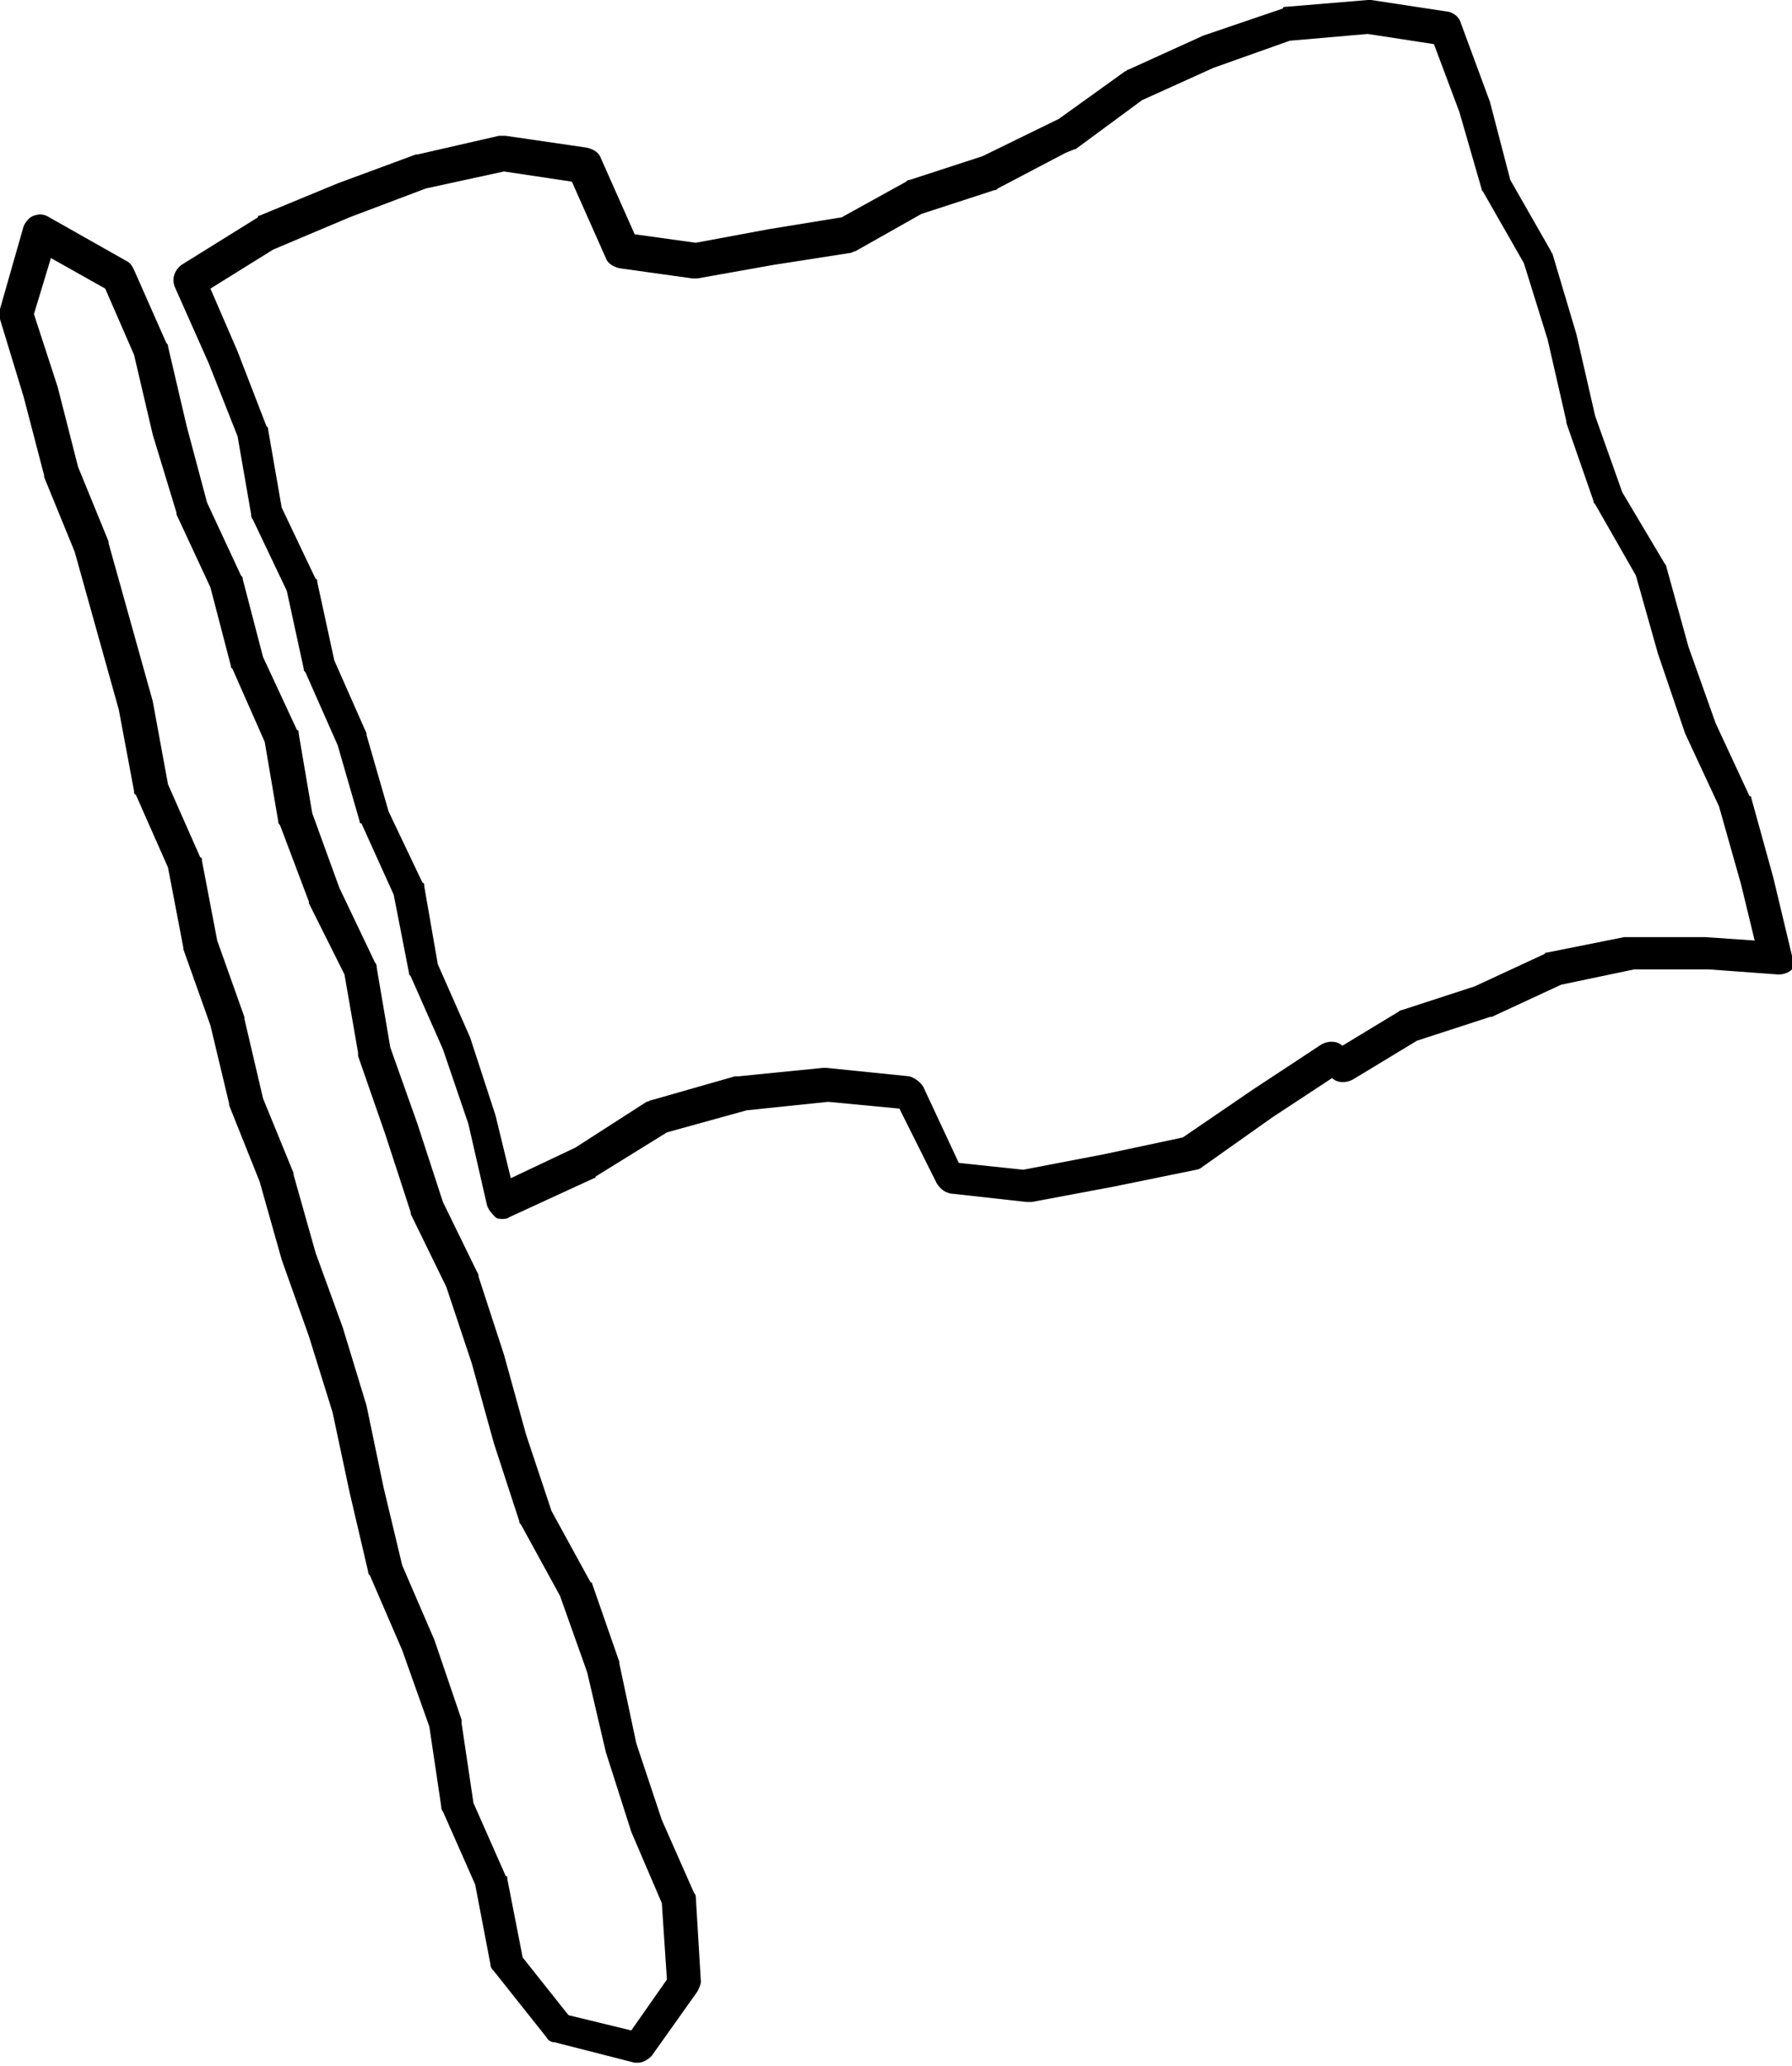
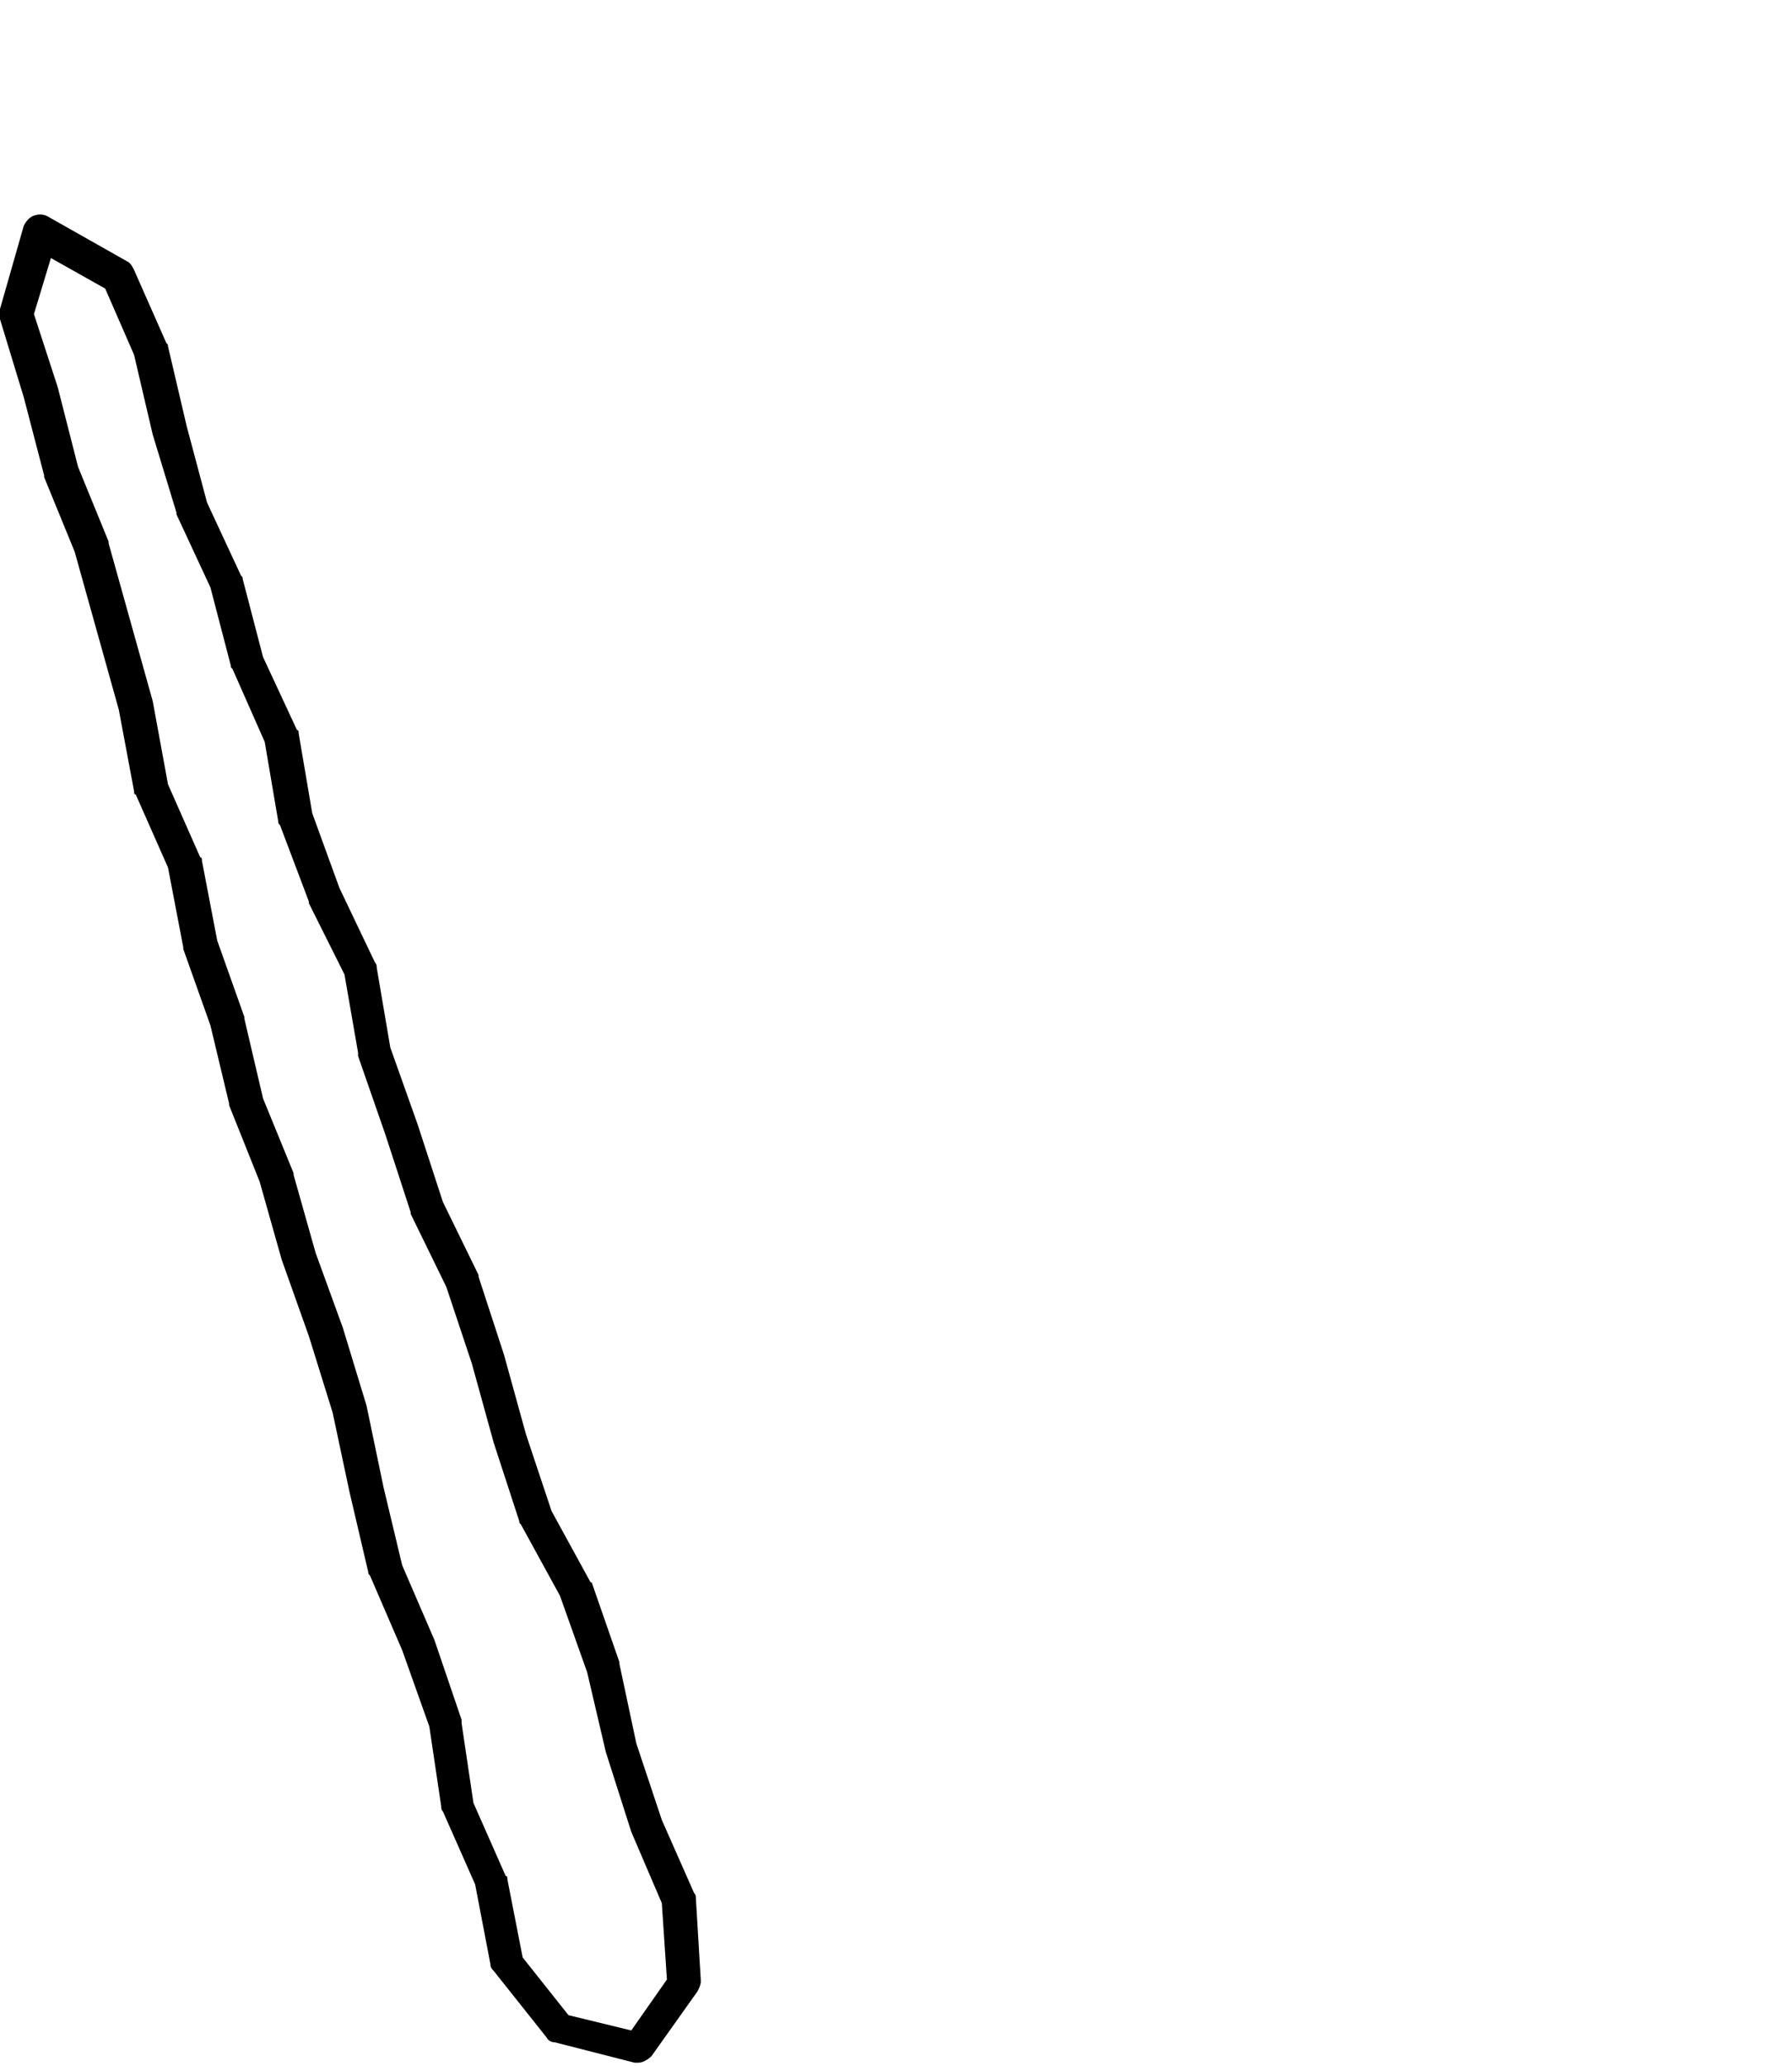
<svg xmlns="http://www.w3.org/2000/svg" version="1.1" id="Laag_1" x="0px" y="0px" viewBox="0 0 105.6 121.7" style="enable-background:new 0 0 105.6 121.7;" xml:space="preserve">
  <g>
-     <path d="M105.6,56.3l-1.1-4.6l-1.3-4.7c0-0.1,0-0.1-0.1-0.1l-2-4.3l-1.6-4.5l-1.3-4.7c0-0.1-0.1-0.2-0.1-0.2l-2.5-4.2l-1.6-4.5   l-1.1-4.8l-1.4-4.7c0-0.1-0.1-0.1-0.1-0.2l-2.4-4.2L87.8,6l-1.7-4.6C86,1,85.7,0.8,85.4,0.7L80.8,0c-0.1,0-0.2,0-0.2,0l-4.8,0.4   c-0.1,0-0.2,0-0.2,0.1l-4.7,1.6l-4.4,2c-0.1,0-0.1,0.1-0.2,0.1L62.4,7l-4.5,2.2l-4.3,1.4c-0.1,0-0.1,0-0.2,0.1l-3.8,2.1l-4.3,0.7   l-4.3,0.8l-3.6-0.5l-2-4.5c-0.1-0.3-0.4-0.5-0.8-0.6L29.8,8c-0.1,0-0.2,0-0.4,0l-4.8,1.1c0,0-0.1,0-0.1,0l-4.6,1.7l-4.6,1.9   c-0.1,0-0.1,0-0.1,0.1l-4.5,2.8c-0.4,0.3-0.6,0.8-0.4,1.3l2,4.5l1.7,4.3l0.8,4.6c0,0.1,0,0.2,0.1,0.3l2,4.2l1,4.6   c0,0.1,0,0.1,0.1,0.2l1.9,4.3l1.3,4.5c0,0.1,0,0.1,0.1,0.1l1.9,4.2l0.9,4.6c0,0.1,0,0.1,0.1,0.2l1.9,4.3l1.5,4.4l1.1,4.8   c0.1,0.3,0.3,0.5,0.5,0.7c0.1,0.1,0.3,0.1,0.4,0.1c0.1,0,0.3,0,0.4-0.1l5-2.3c0,0,0.1,0,0.1-0.1l4.2-2.6l4.7-1.3l4.8-0.5l4.2,0.4   l2.2,4.4c0.2,0.3,0.4,0.5,0.8,0.6l4.5,0.5c0.1,0,0.2,0,0.3,0l4.8-0.9l4.9-1c0.1,0,0.3-0.1,0.4-0.2l4.1-2.9l3.5-2.3l0,0   c0.3,0.3,0.8,0.3,1.2,0.1l3.8-2.3l4.3-1.4c0,0,0.1,0,0.1,0l4.1-1.9l4.3-0.9l4.4,0l4.1,0.3c0.3,0,0.6-0.1,0.8-0.3   S105.6,56.6,105.6,56.3z M100.5,55.2h-4.6c-0.1,0-0.1,0-0.2,0l-4.5,0.9c-0.1,0-0.1,0-0.2,0.1l-4.1,1.9l-4.3,1.4   c-0.1,0-0.2,0.1-0.2,0.1l-3.3,2l0,0c-0.3-0.3-0.8-0.3-1.2-0.1l-4.1,2.7L69.7,67l-4.7,1l-4.7,0.9l-3.8-0.4L54.4,64   c-0.2-0.3-0.5-0.5-0.8-0.6l-4.9-0.5c-0.1,0-0.1,0-0.2,0l-5,0.5c-0.1,0-0.1,0-0.2,0l-4.9,1.4c-0.1,0-0.2,0.1-0.3,0.1l-4.2,2.7   l-3.8,1.8l-0.9-3.7l-1.5-4.6l-1.9-4.3L25,52.2c0-0.1,0-0.2-0.1-0.2l-2-4.2l-1.3-4.5c0,0,0-0.1,0-0.1l-1.9-4.3l-1-4.6   c0-0.1,0-0.2-0.1-0.2l-2-4.2l-0.8-4.6c0-0.1,0-0.1-0.1-0.2l-1.7-4.4l-1.6-3.7l3.7-2.3l4.5-1.9l4.5-1.7l4.6-1l4,0.6l2,4.5   c0.1,0.3,0.4,0.5,0.8,0.6l4.3,0.6c0.1,0,0.2,0,0.3,0l4.5-0.8l4.5-0.7c0.1,0,0.2-0.1,0.3-0.1l3.9-2.2l4.3-1.4c0.1,0,0.1,0,0.2-0.1   l4-2.1l0.5-0.2c0.1,0,0.2-0.1,0.2-0.1l3.8-2.8l4.2-1.9L76,2.4L80.6,2l3.9,0.6l1.5,4l1.3,4.5c0,0.1,0.1,0.2,0.1,0.2l2.4,4.2l1.4,4.5   l1.1,4.8c0,0,0,0.1,0,0.1l1.6,4.6c0,0.1,0,0.1,0.1,0.2l2.4,4.2l1.3,4.6l1.6,4.7l2,4.3l1.3,4.6l0.8,3.3L100.5,55.2z" />
    <path d="M40.9,111.5l-1.9-4.3l-1.5-4.5L36.5,98c0,0,0-0.1,0-0.1l-1.6-4.6c0,0,0-0.1-0.1-0.1l-2.3-4.2l-1.5-4.5l-1.3-4.7l-1.5-4.6   c0,0,0-0.1,0-0.1l-2.1-4.3l-1.5-4.6l-1.6-4.5l-0.8-4.7c0-0.1,0-0.2-0.1-0.3L20,52.3l-1.6-4.4l-0.8-4.7c0-0.1,0-0.2-0.1-0.2l-2-4.3   l-1.2-4.6c0-0.1,0-0.1-0.1-0.2l-2-4.3L11,25.1l-1.1-4.7c0-0.1,0-0.1-0.1-0.2l-1.9-4.3c-0.1-0.2-0.2-0.4-0.4-0.5l-4.6-2.6   c-0.3-0.2-0.6-0.2-0.9-0.1c-0.3,0.1-0.5,0.4-0.6,0.6L0,18.2C0,18.4,0,18.6,0,18.8l1.4,4.6L2.6,28c0,0,0,0.1,0,0.1l1.8,4.4L7,41.8   l0.9,4.8c0,0.1,0,0.2,0.1,0.2l1.9,4.3l0.9,4.7c0,0,0,0.1,0,0.1l1.6,4.5l1.1,4.6c0,0,0,0.1,0,0.1l1.8,4.5l1.3,4.6l1.6,4.5l1.4,4.5   l1,4.7l1.1,4.7c0,0.1,0,0.1,0.1,0.2l1.9,4.4l1.6,4.5l0.7,4.7c0,0.1,0,0.2,0.1,0.3l1.9,4.3l0.9,4.7c0,0.2,0.1,0.3,0.2,0.4l3.1,3.9   c0.1,0.2,0.3,0.3,0.5,0.3l4.7,1.2c0.1,0,0.2,0,0.2,0c0.3,0,0.6-0.2,0.8-0.4l2.7-3.8c0.1-0.2,0.2-0.4,0.2-0.6l-0.3-5   C41,111.7,41,111.6,40.9,111.5z M37.2,119.6l-3.7-0.9l-2.7-3.4l-0.9-4.6c0-0.1,0-0.2-0.1-0.2l-1.9-4.3l-0.7-4.7c0-0.1,0-0.1,0-0.2   l-1.6-4.7l-1.9-4.4l-1.1-4.6l-1-4.8l-1.4-4.6l-1.6-4.4l-1.3-4.6c0,0,0-0.1,0-0.1l-1.8-4.4L14.4,60c0,0,0-0.1,0-0.1l-1.6-4.5   l-0.9-4.7c0-0.1,0-0.2-0.1-0.2l-1.9-4.3L9,41.3L6.4,32c0,0,0-0.1,0-0.1l-1.8-4.4l-1.2-4.7L2,18.5l1-3.3L6.2,17l1.7,3.9L9,25.6   l1.4,4.6c0,0,0,0.1,0,0.1l2,4.3l1.2,4.6c0,0.1,0,0.1,0.1,0.2l1.9,4.3l0.8,4.7c0,0.1,0,0.1,0.1,0.2l1.7,4.5c0,0,0,0.1,0,0.1l2.1,4.2   l0.8,4.6c0,0.1,0,0.1,0,0.2l1.6,4.6l1.5,4.6c0,0,0,0.1,0,0.1l2.1,4.3l1.5,4.5l1.3,4.7l1.5,4.6c0,0.1,0,0.1,0.1,0.2L33,94l1.6,4.5   l1.1,4.7l1.5,4.7l1.8,4.2l0.3,4.5L37.2,119.6z" />
  </g>
</svg>